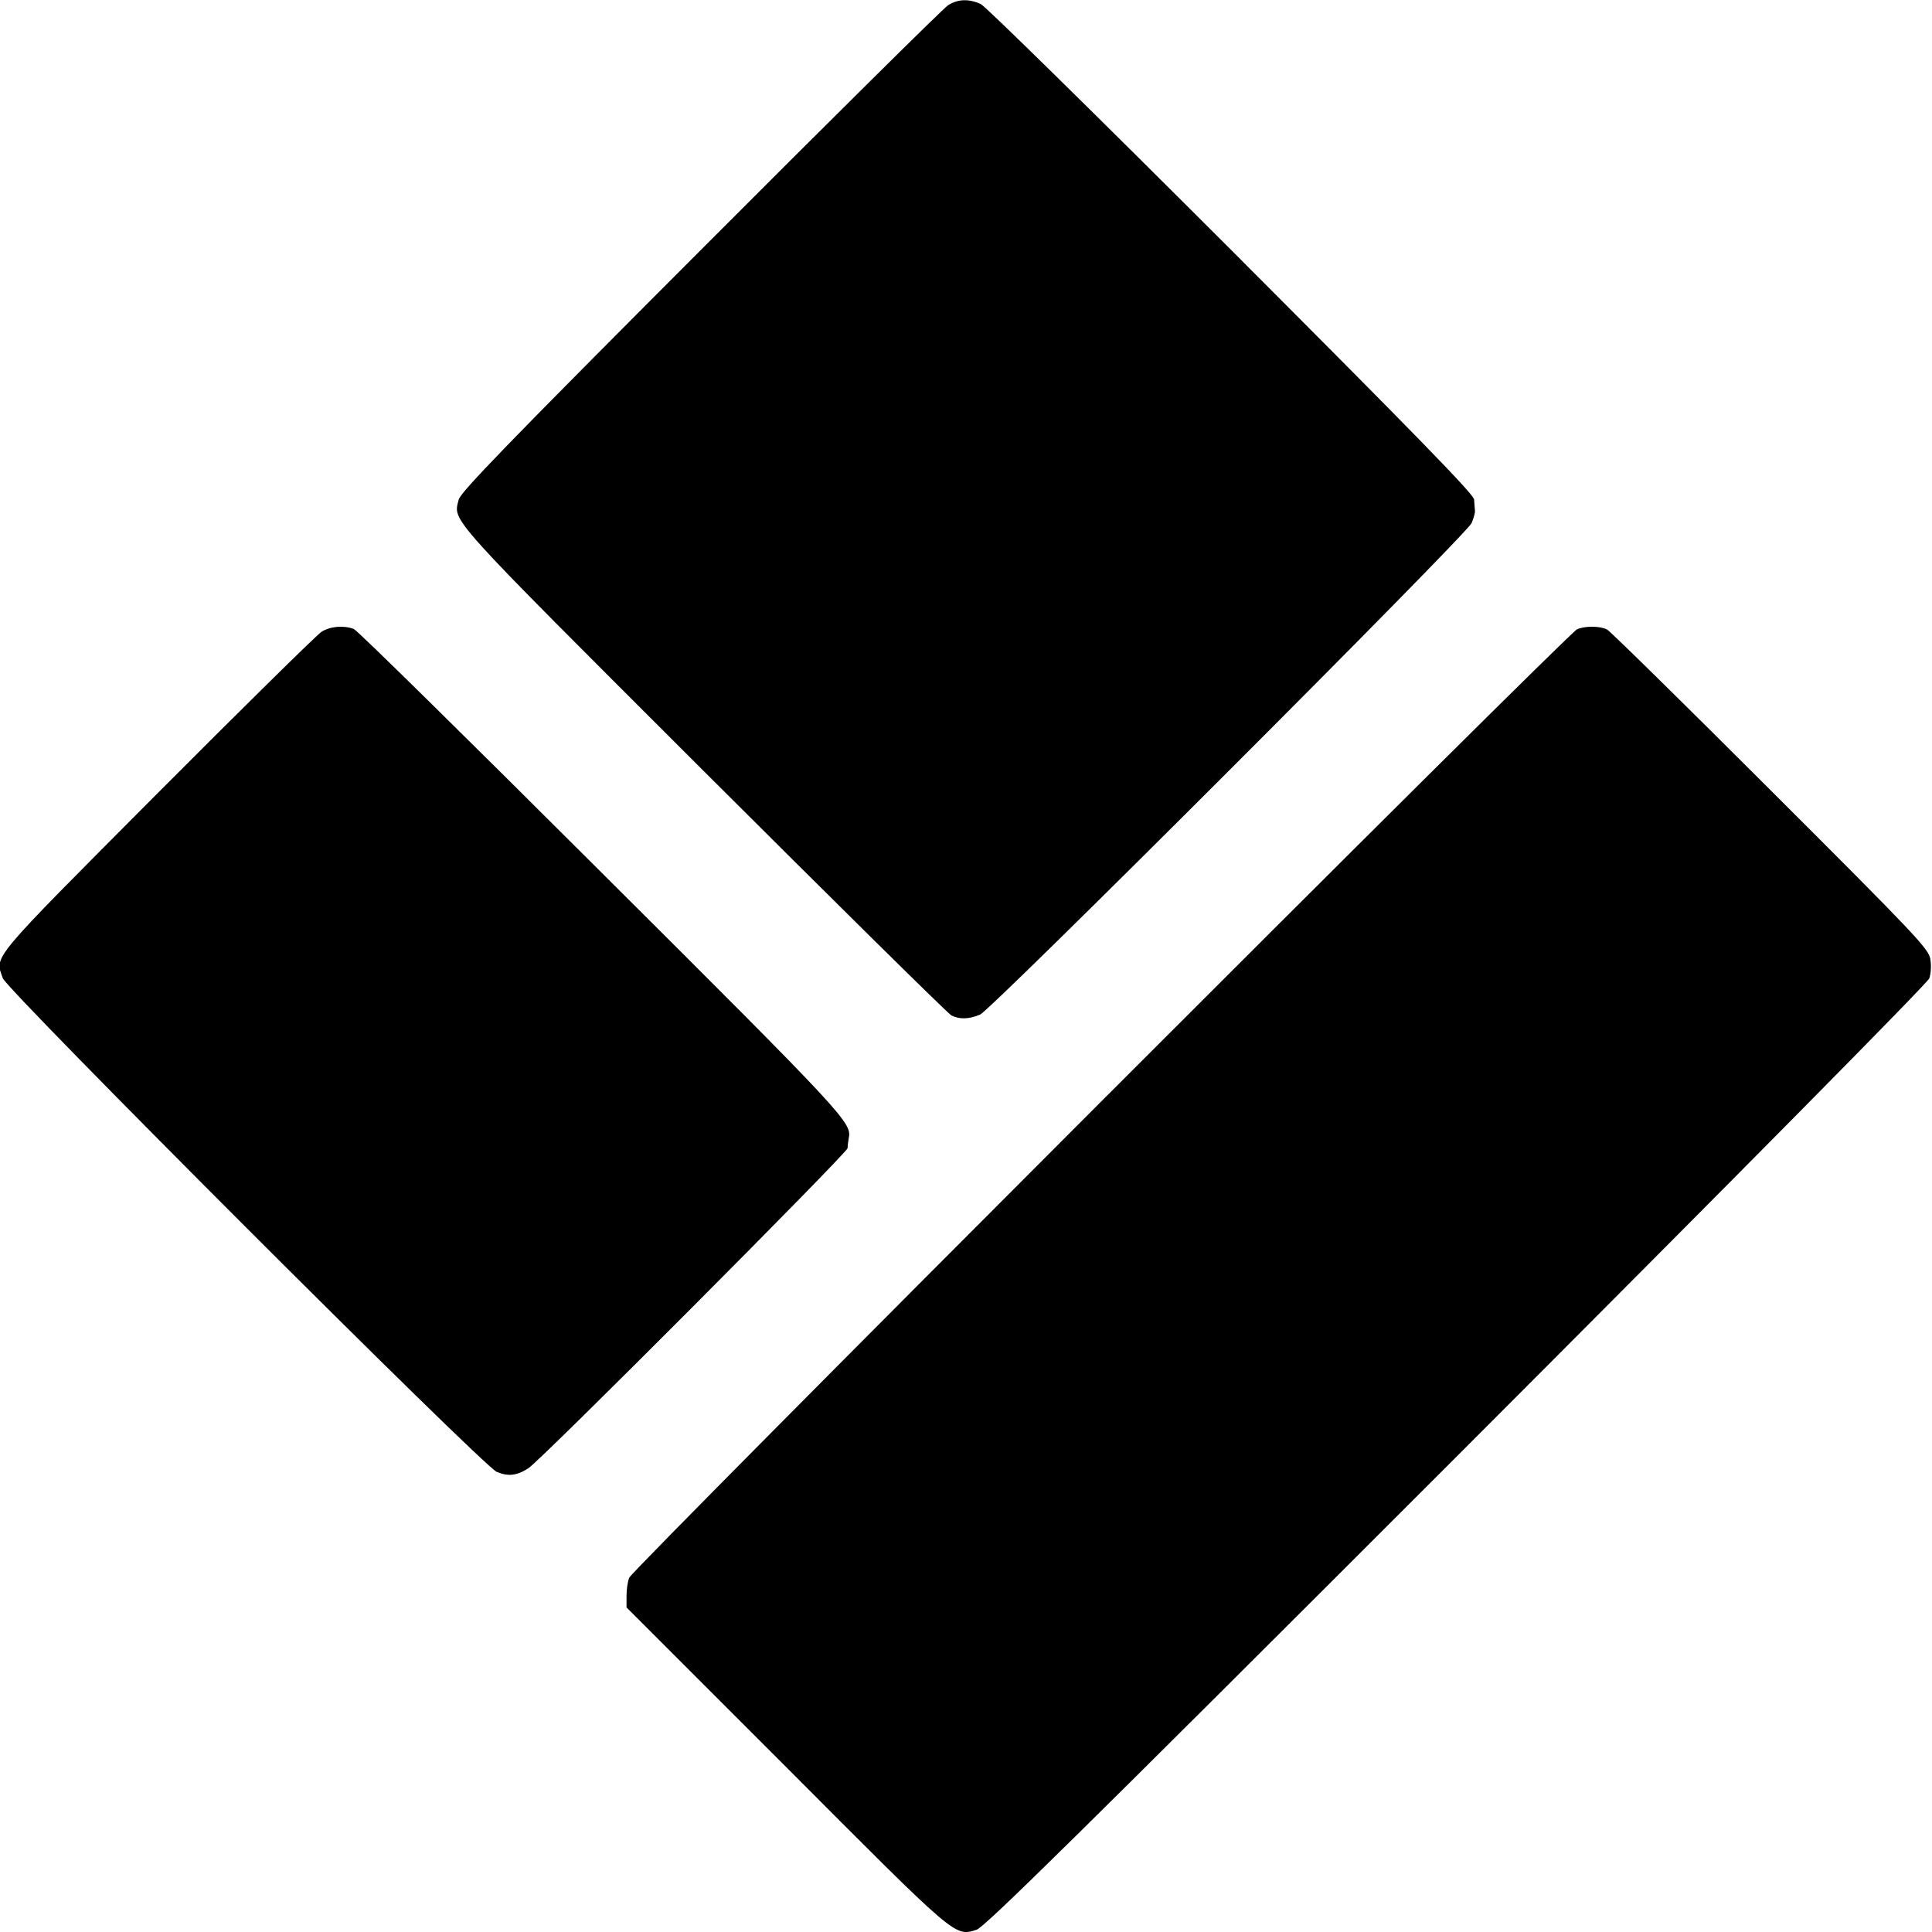
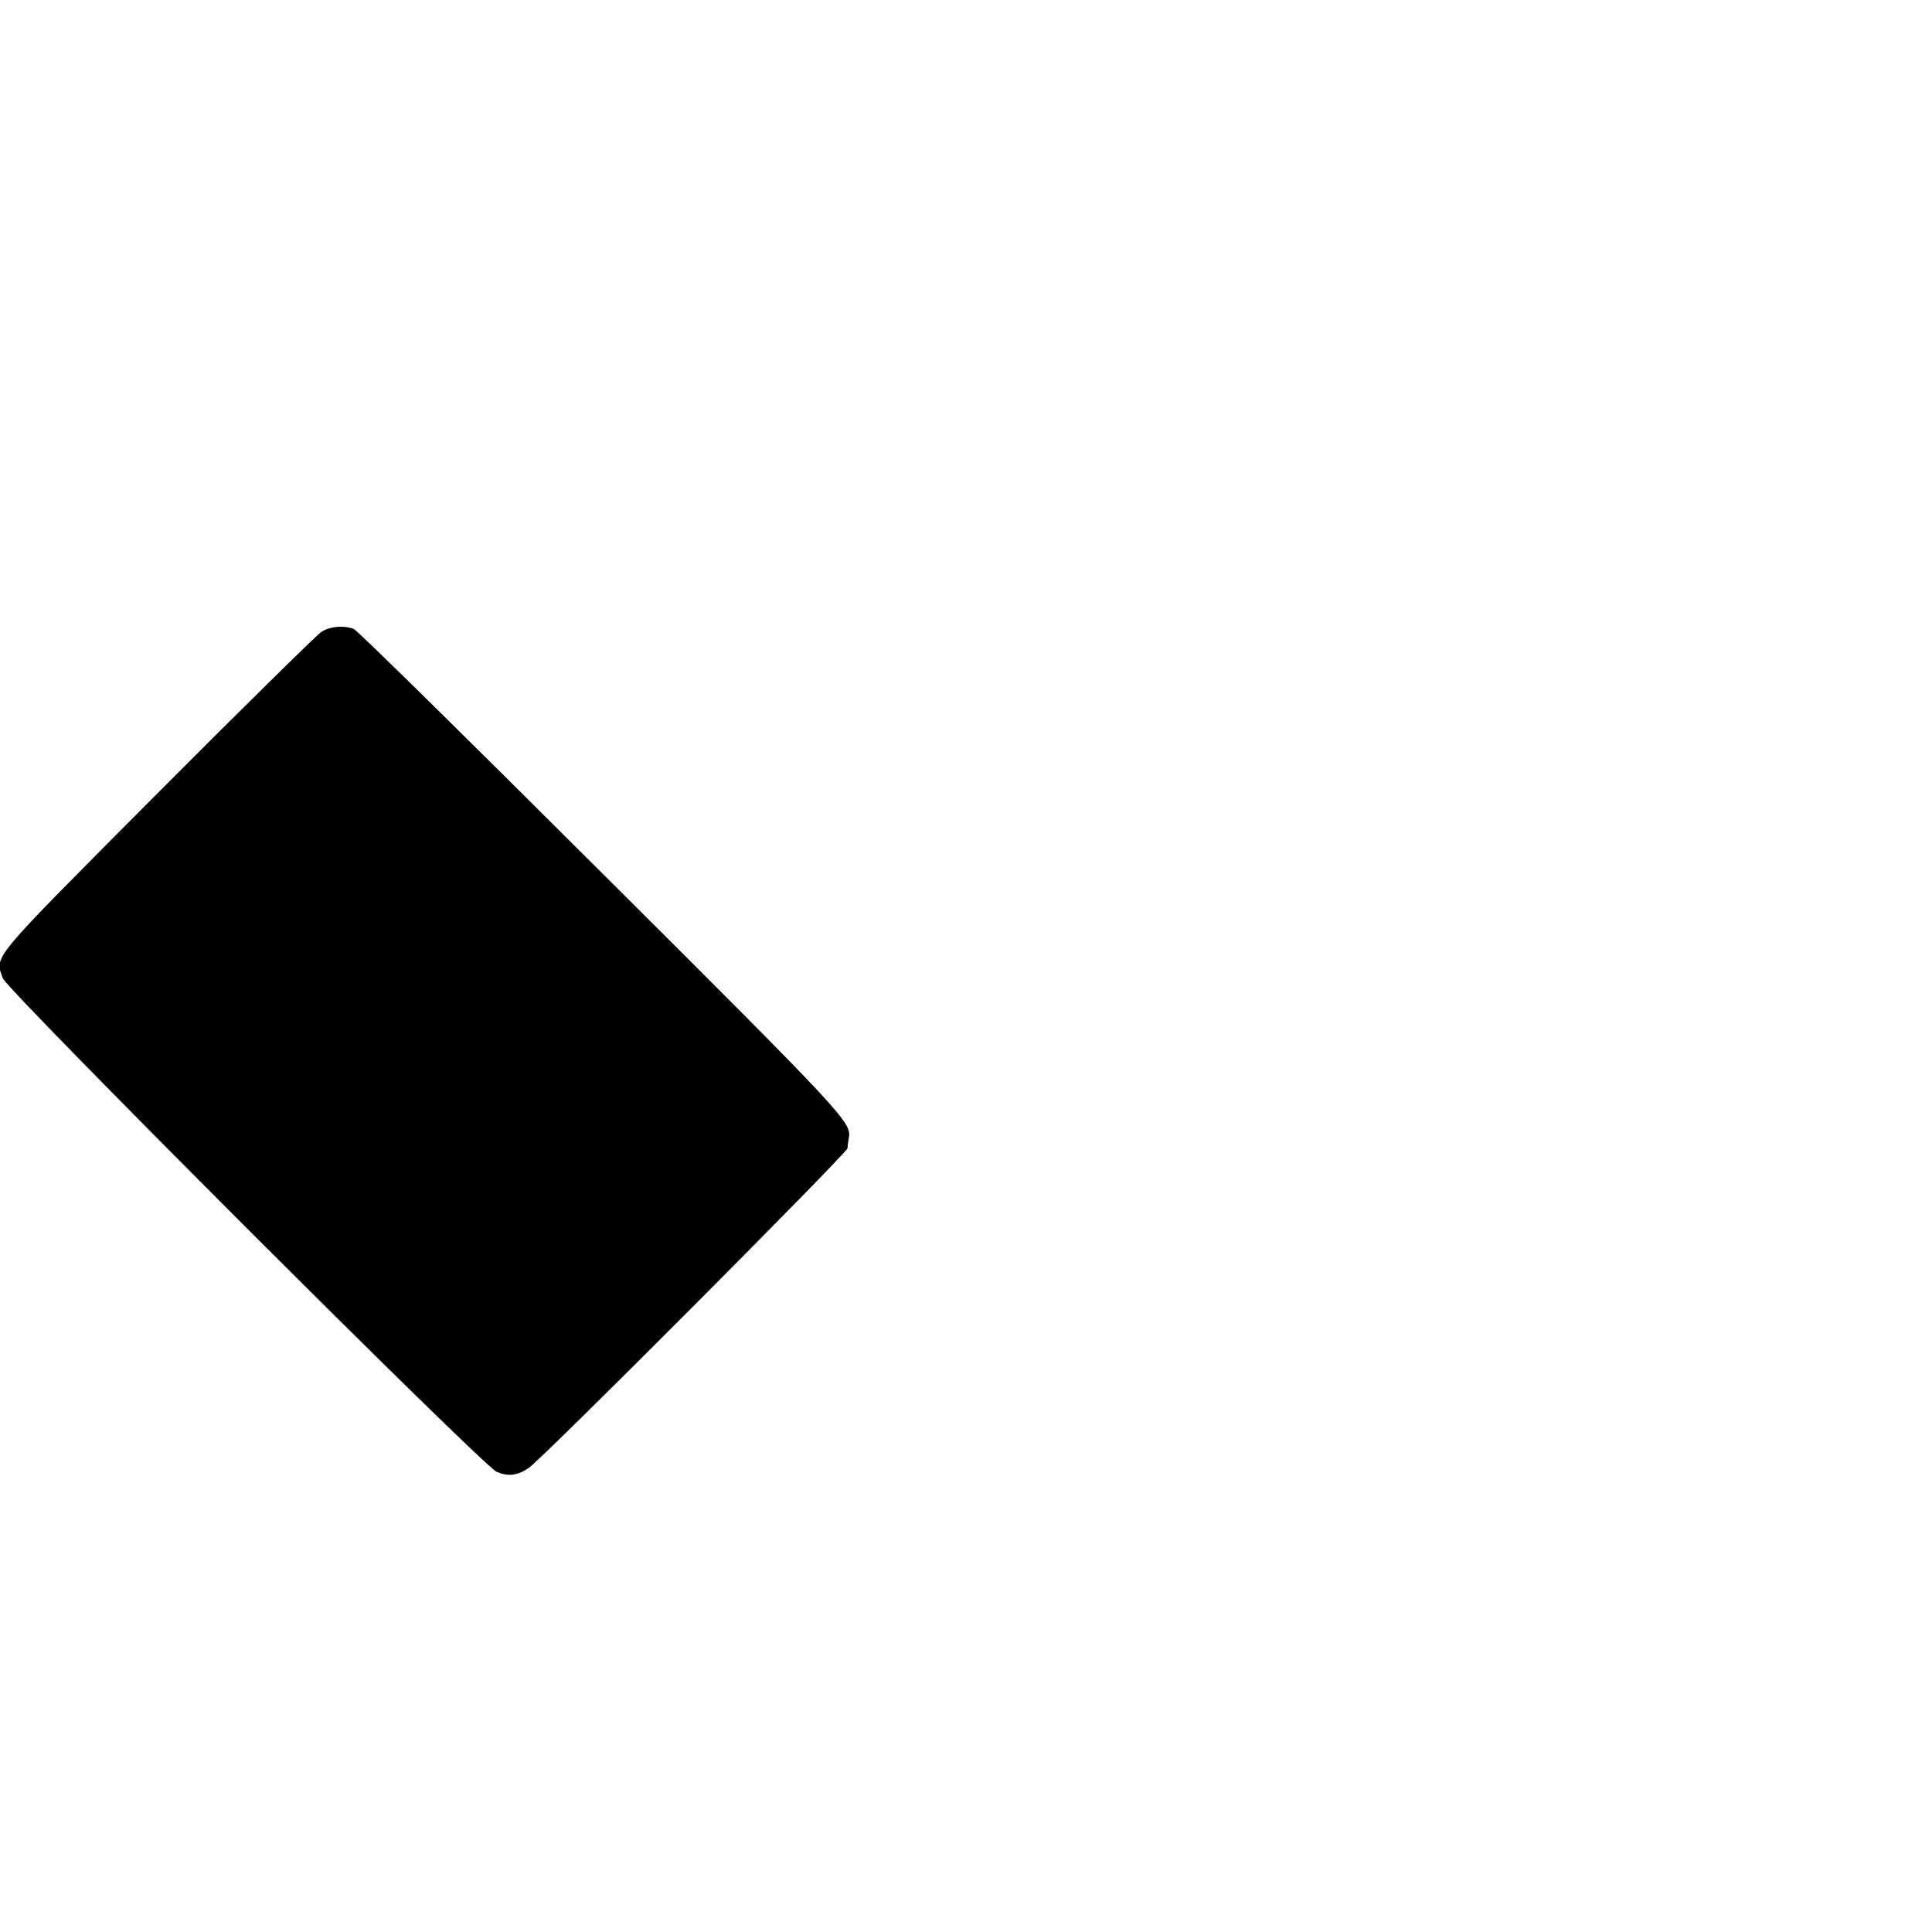
<svg xmlns="http://www.w3.org/2000/svg" version="1.0" width="700pt" height="700pt" viewBox="0 0 700 700" preserveAspectRatio="xMidYMid meet">
  <g transform="translate(0,700) scale(0.1,-0.1)" fill="#000000" stroke="none">
-     <path d="M3435 6981 c-16 -10 -420 -410 -897 -888 -702 -703 -868 -875 -876 -903 -20 -81 -53 -44 886 -982 482 -481 887 -881 899 -887 29 -15 64 -14 104 3 42 18 1761 1737 1781 1781 7 17 13 37 12 45 -1 8 -2 26 -3 40 -1 19 -212 235 -878 902 -483 483 -892 885 -909 893 -43 20 -83 19 -119 -4z" />
    <path d="M1165 4711 c-16 -10 -285 -275 -596 -587 -615 -618 -587 -585 -559 -668 14 -43 1741 -1770 1790 -1789 41 -17 72 -14 114 13 45 28 1156 1143 1157 1160 0 8 2 24 4 35 12 57 -5 76 -894 962 -482 481 -886 879 -899 884 -37 14 -85 10 -117 -10z" />
-     <path d="M5714 4720 c-31 -12 -3423 -3406 -3434 -3436 -6 -14 -10 -44 -10 -67 l0 -41 578 -578 c623 -625 610 -614 690 -590 30 10 354 329 1739 1714 1018 1019 1706 1715 1713 1733 6 16 8 46 4 70 -6 37 -51 85 -578 611 -314 314 -581 576 -593 583 -25 13 -79 14 -109 1z" />
  </g>
</svg>